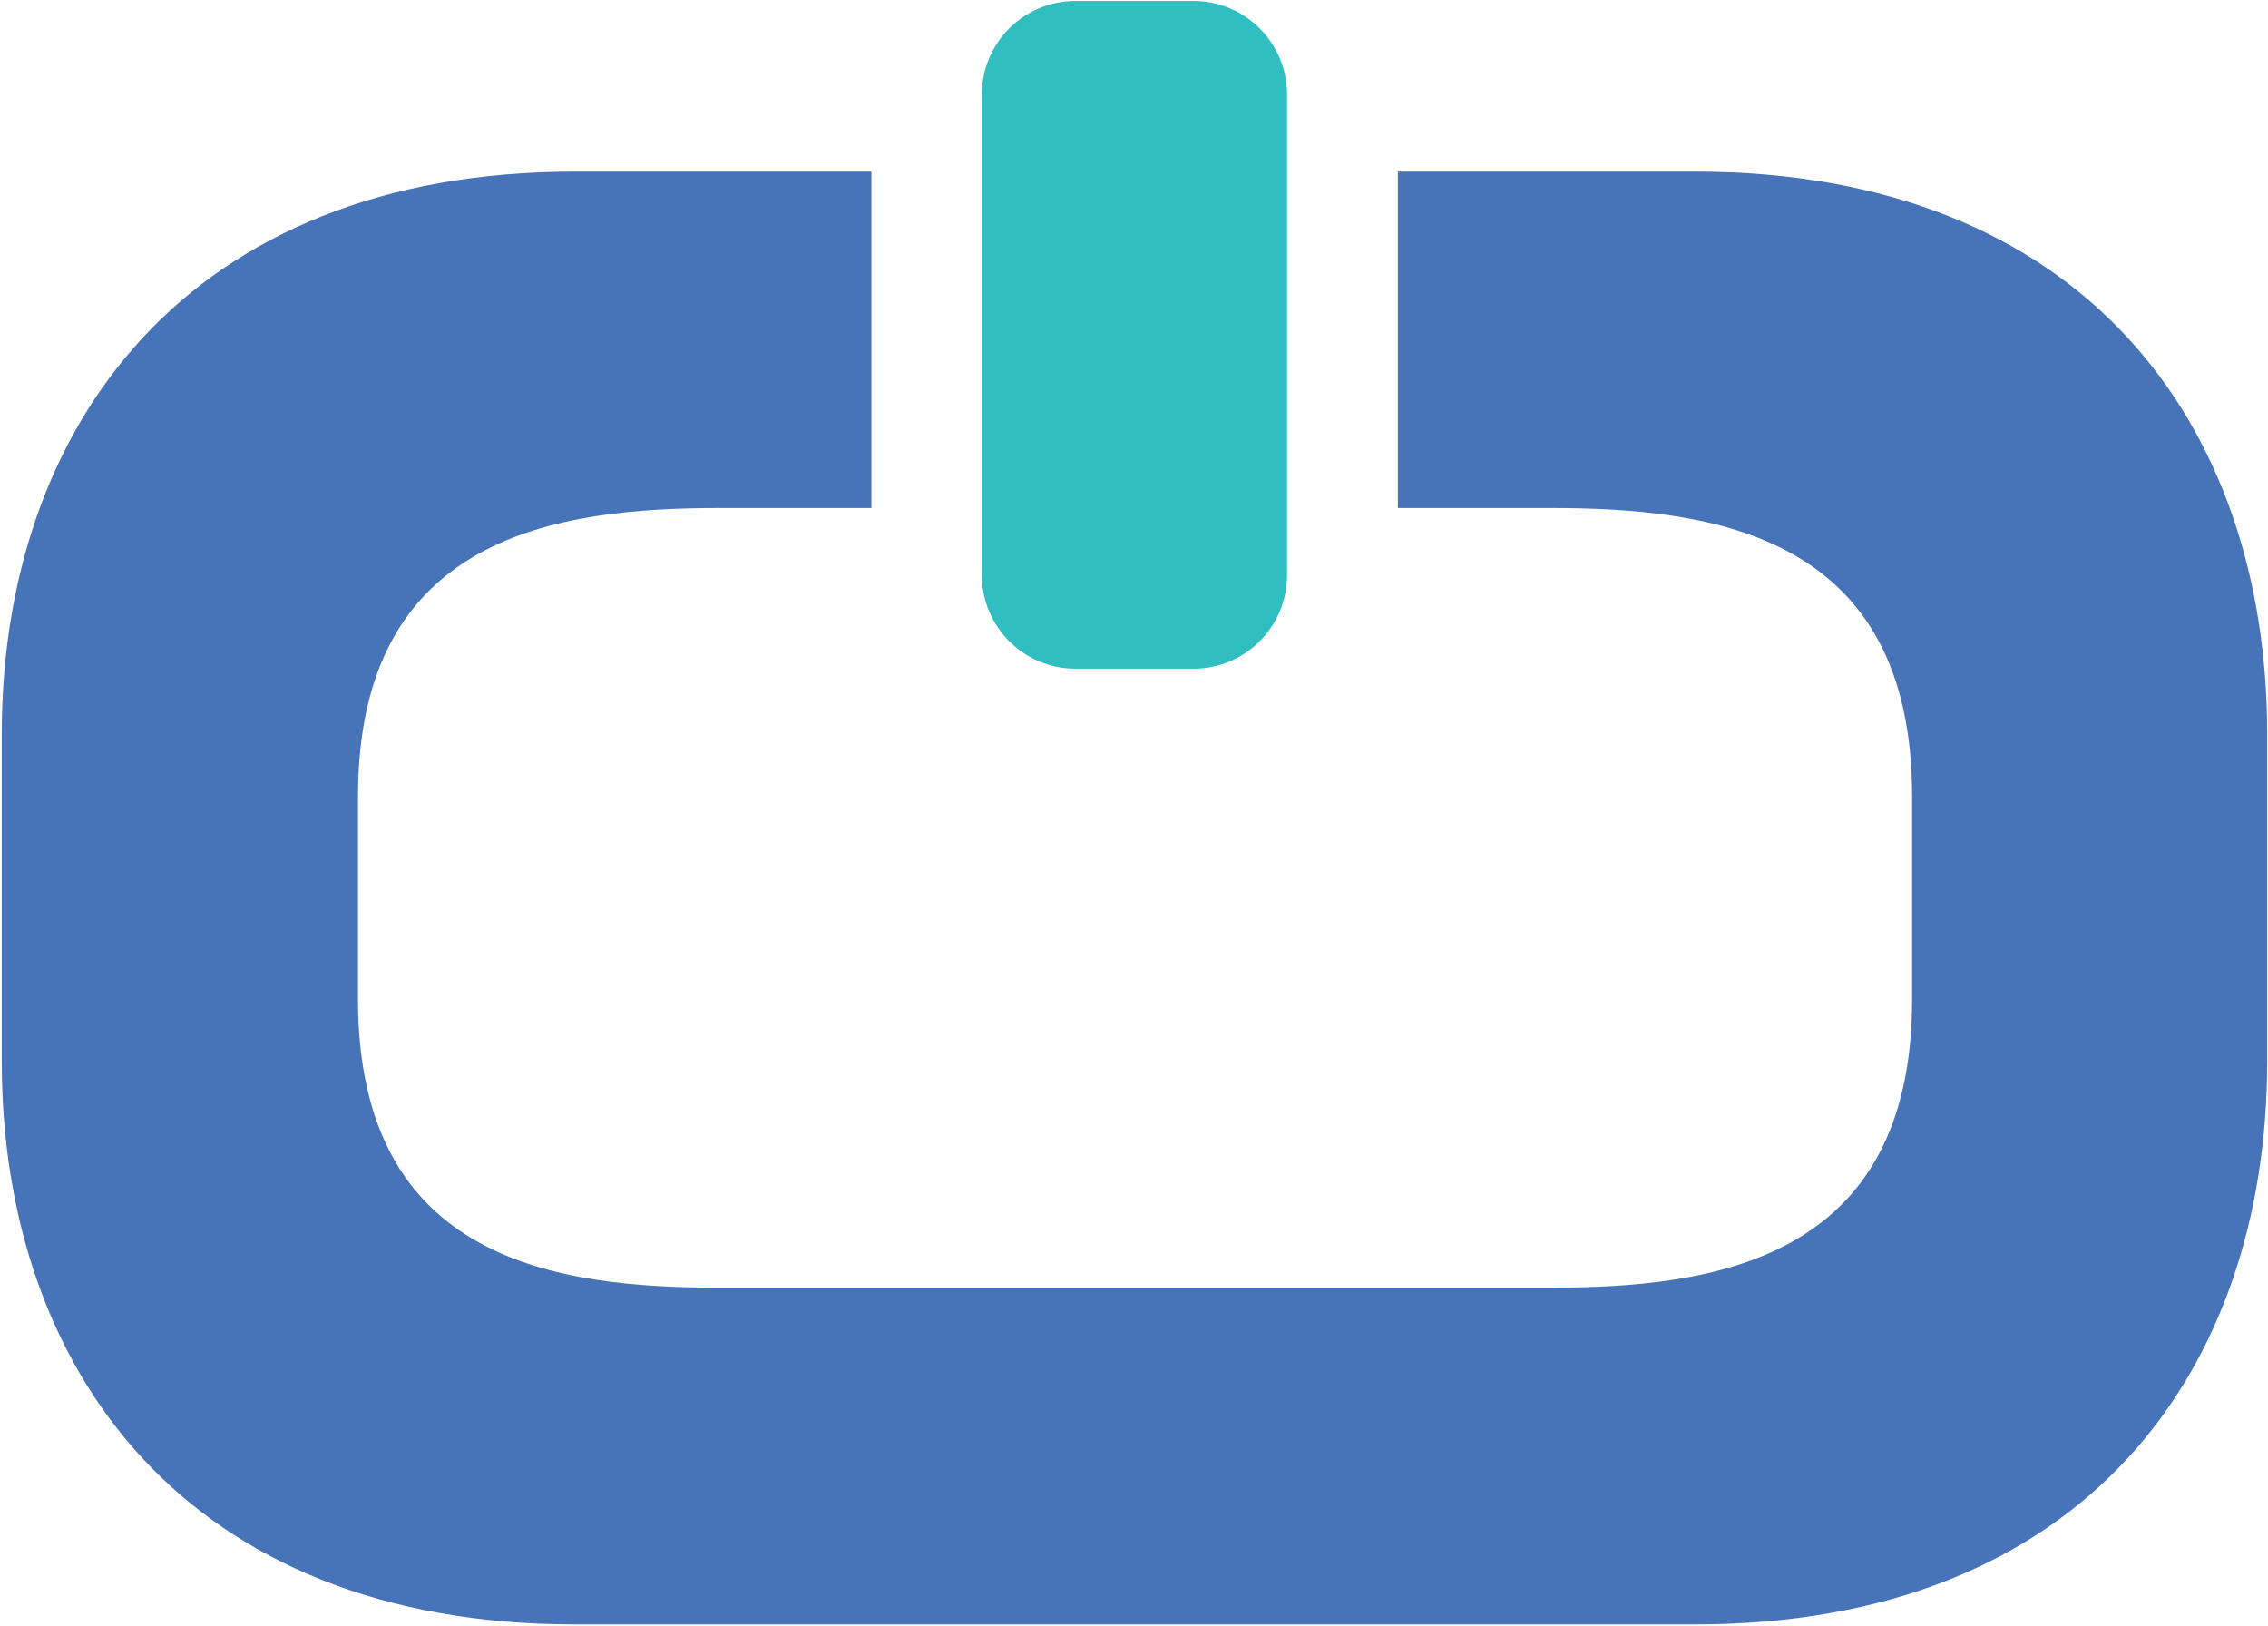
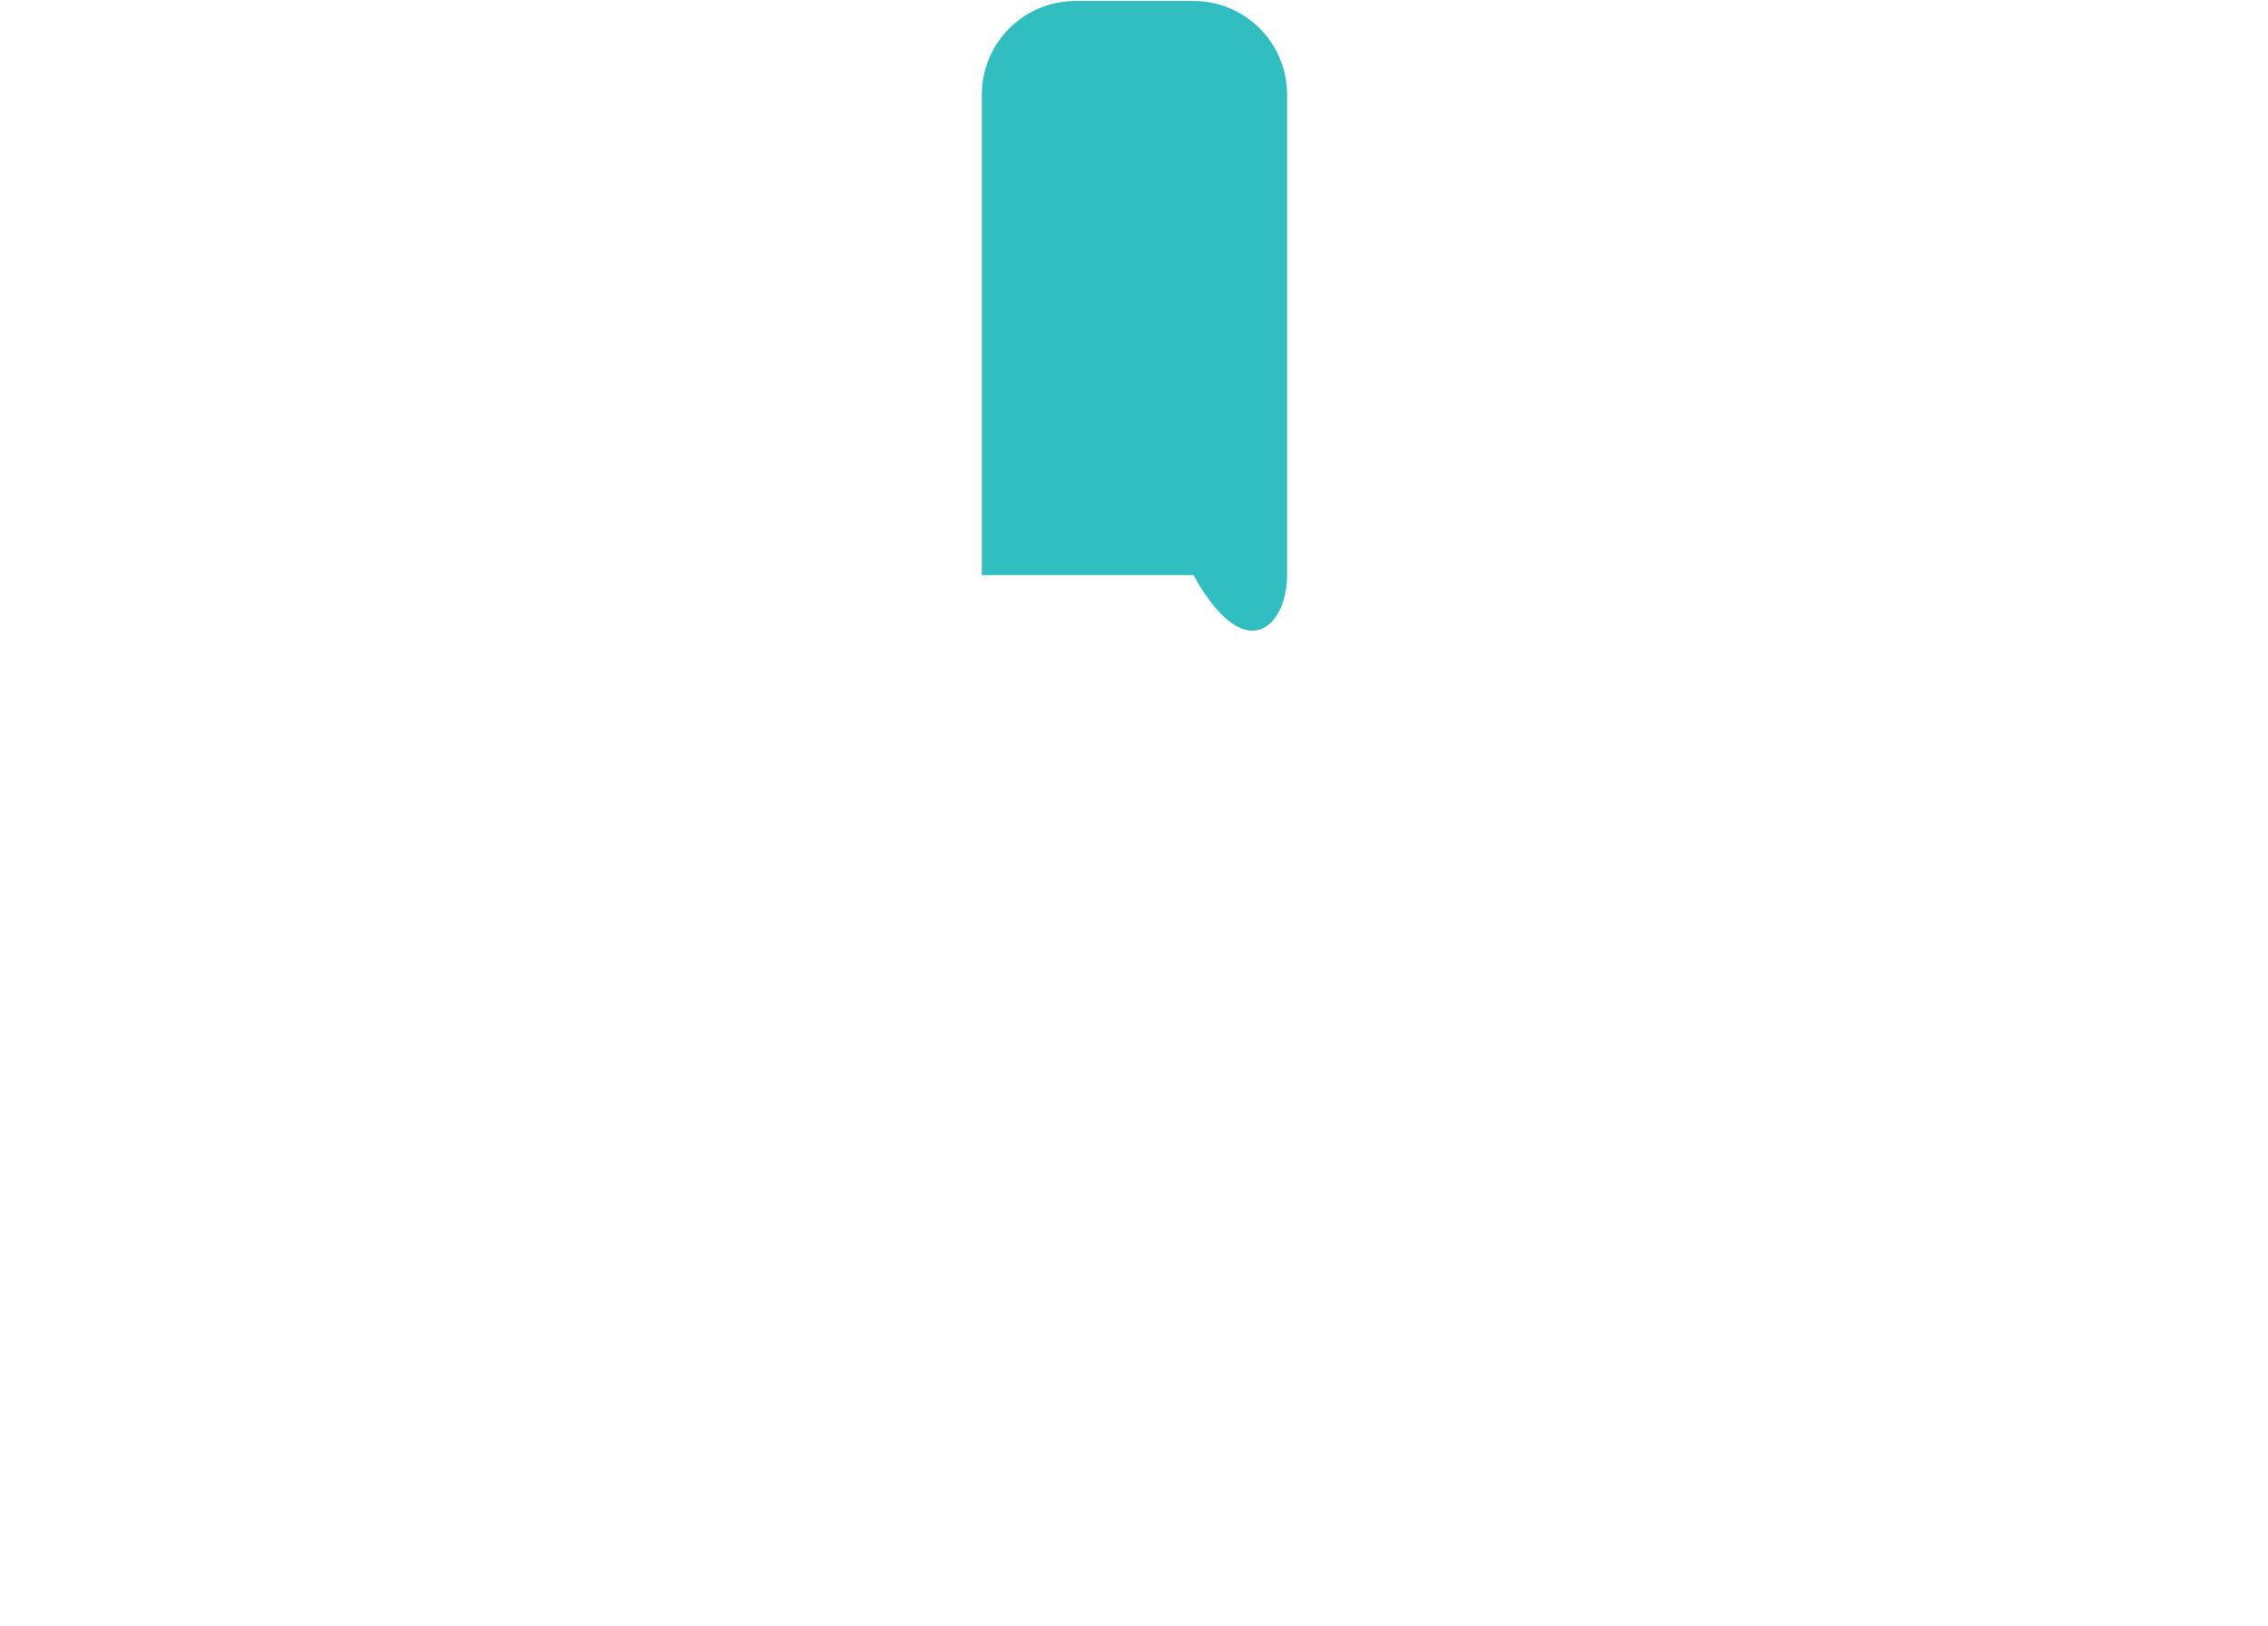
<svg xmlns="http://www.w3.org/2000/svg" width="1017" height="729" viewBox="0 0 1017 729" fill="none">
-   <path d="M759.921 76.959H626.838V227.753H694.927C768.175 227.753 857.413 239.444 857.413 357.053V448.011C857.413 565.448 768.175 577.312 694.927 577.312H323.015C249.939 577.312 160.529 565.792 160.529 448.011V357.053C160.529 239.616 250.111 227.753 323.015 227.753H390.761V76.959H257.849C84.187 76.959 0.794 190.957 0.794 329.027V475.866C0.794 614.28 83.843 728.278 257.849 728.278H759.921C934.271 728.278 1016.63 614.967 1016.63 475.866V329.027C1016.63 190.269 934.271 76.959 759.921 76.959Z" fill="#4773B9" />
-   <path d="M535.187 0.442H482.228C459.058 0.442 440.274 19.226 440.274 42.396V257.84C440.274 281.011 459.058 299.795 482.228 299.795H535.187C558.357 299.795 577.141 281.011 577.141 257.84V42.396C577.141 19.226 558.357 0.442 535.187 0.442Z" fill="#30BEC0" />
+   <path d="M535.187 0.442H482.228C459.058 0.442 440.274 19.226 440.274 42.396V257.84H535.187C558.357 299.795 577.141 281.011 577.141 257.84V42.396C577.141 19.226 558.357 0.442 535.187 0.442Z" fill="#30BEC0" />
</svg>